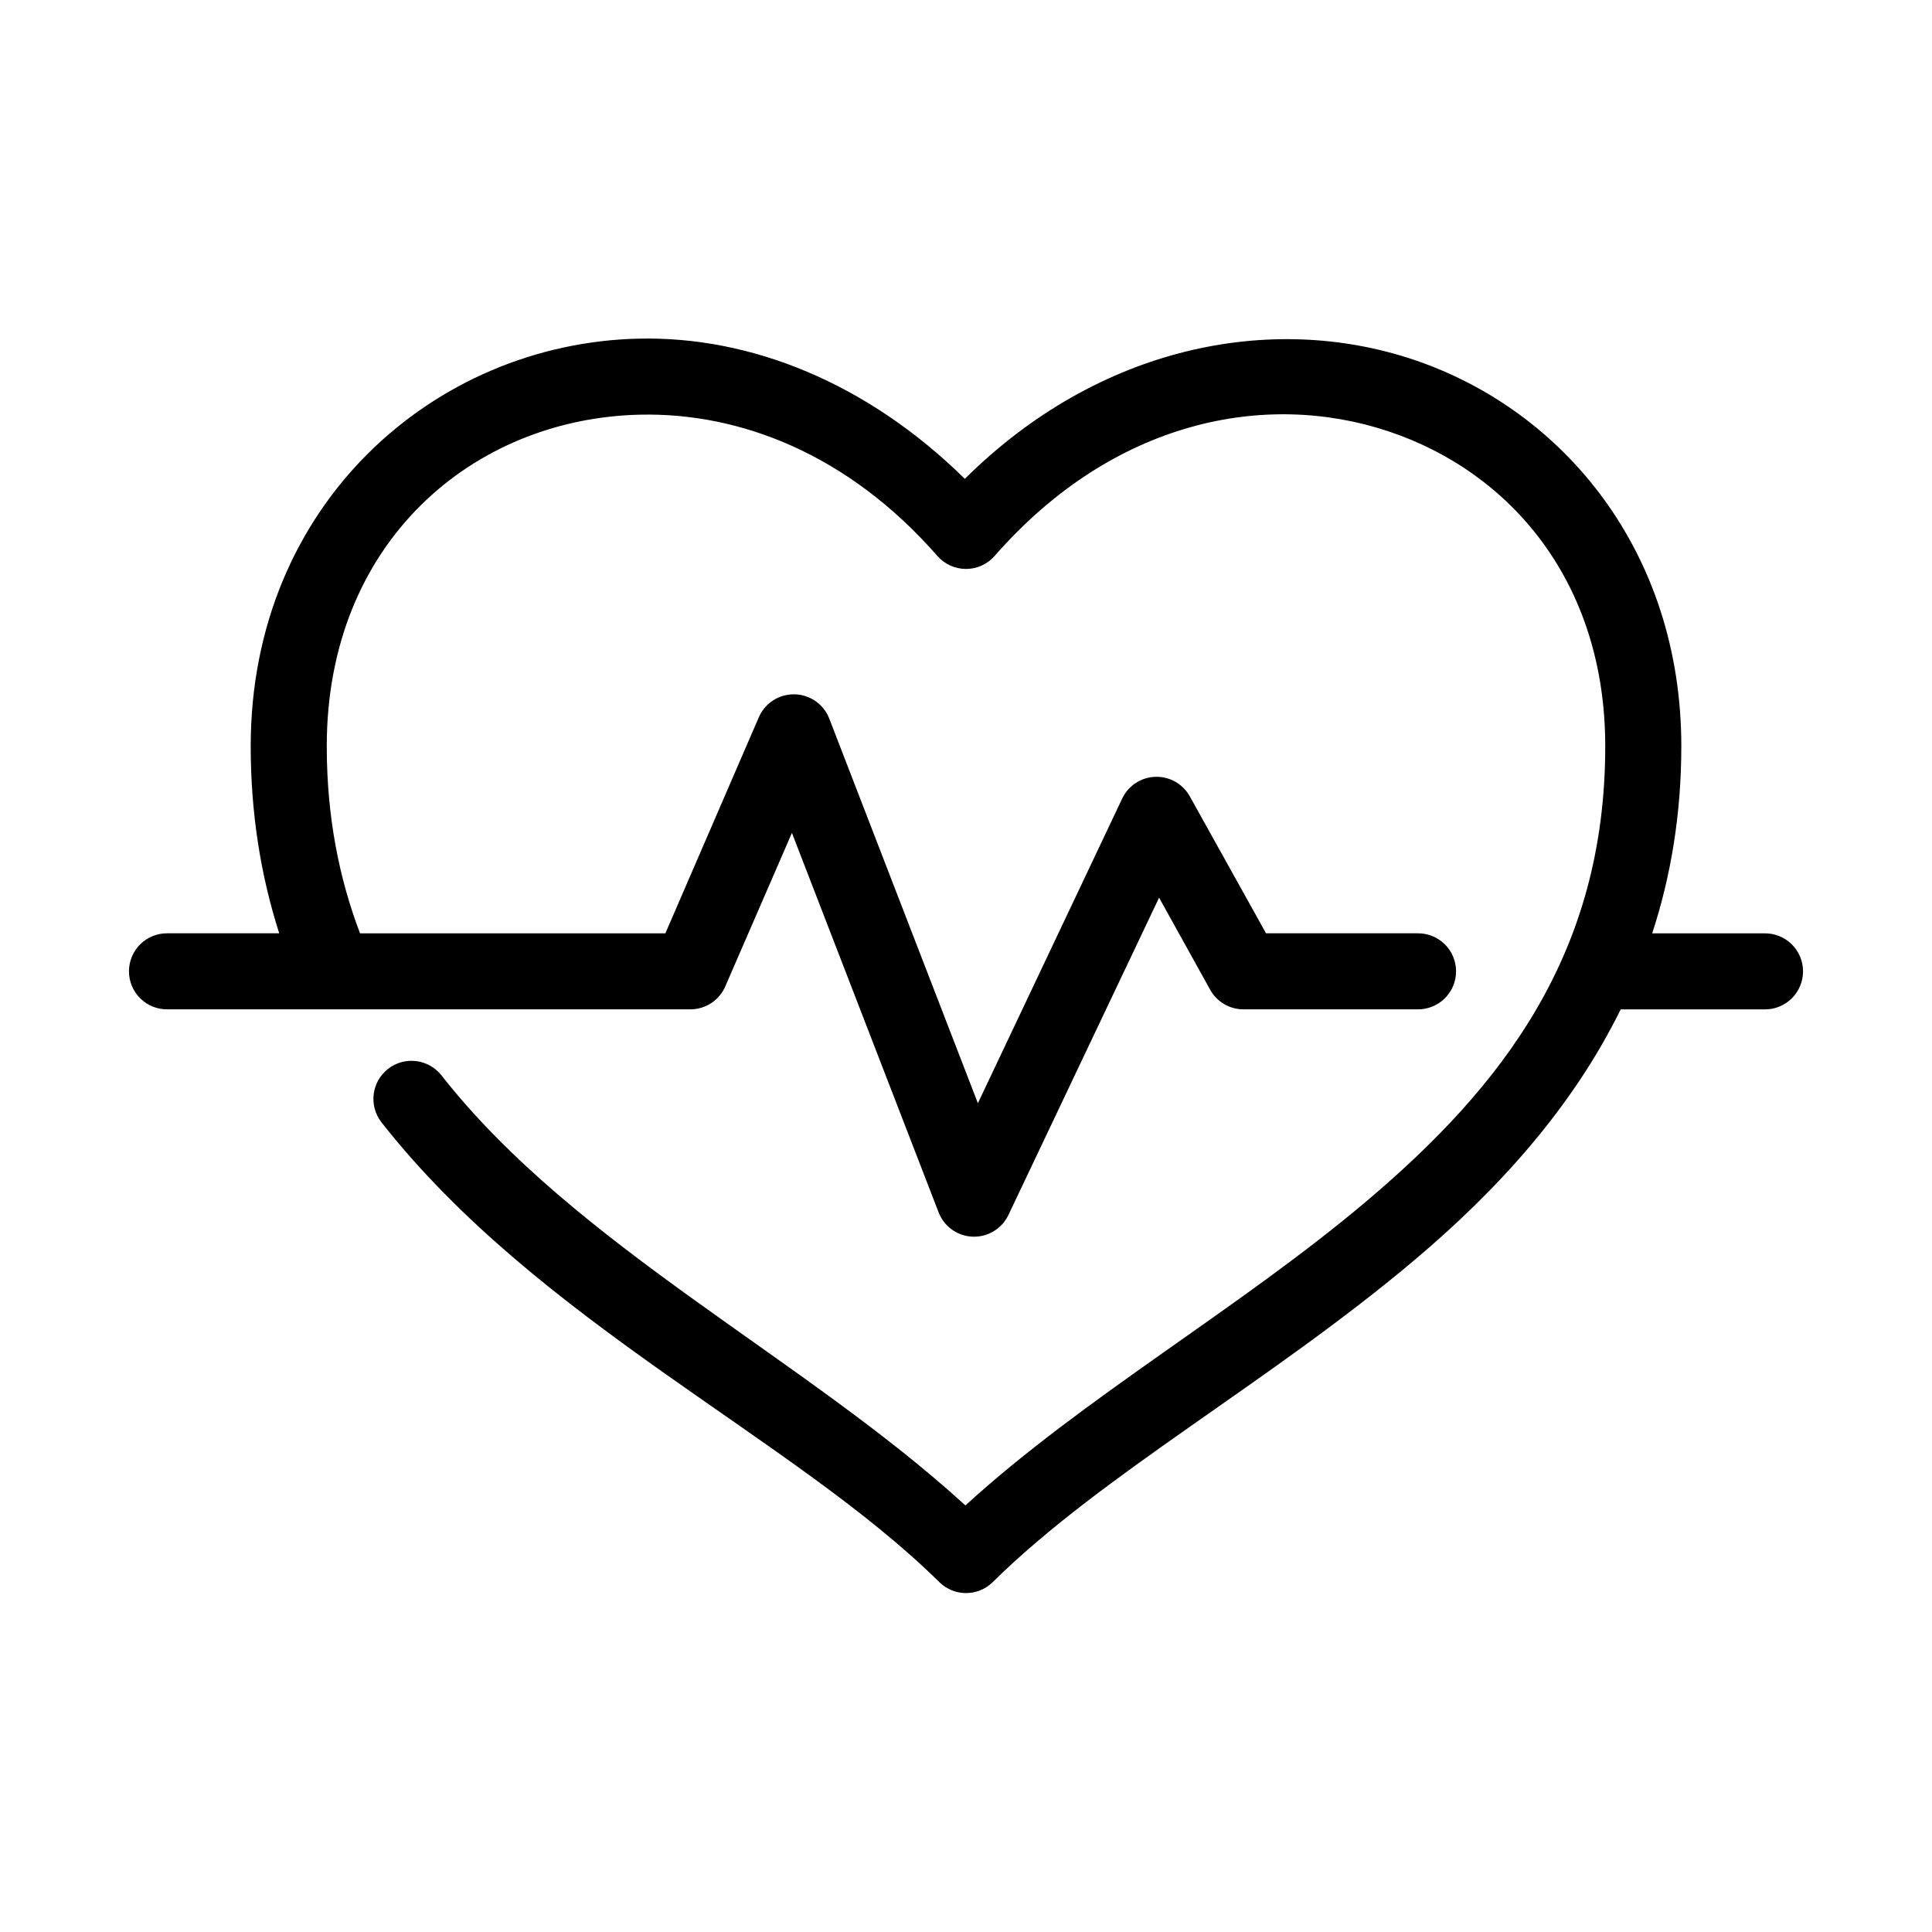
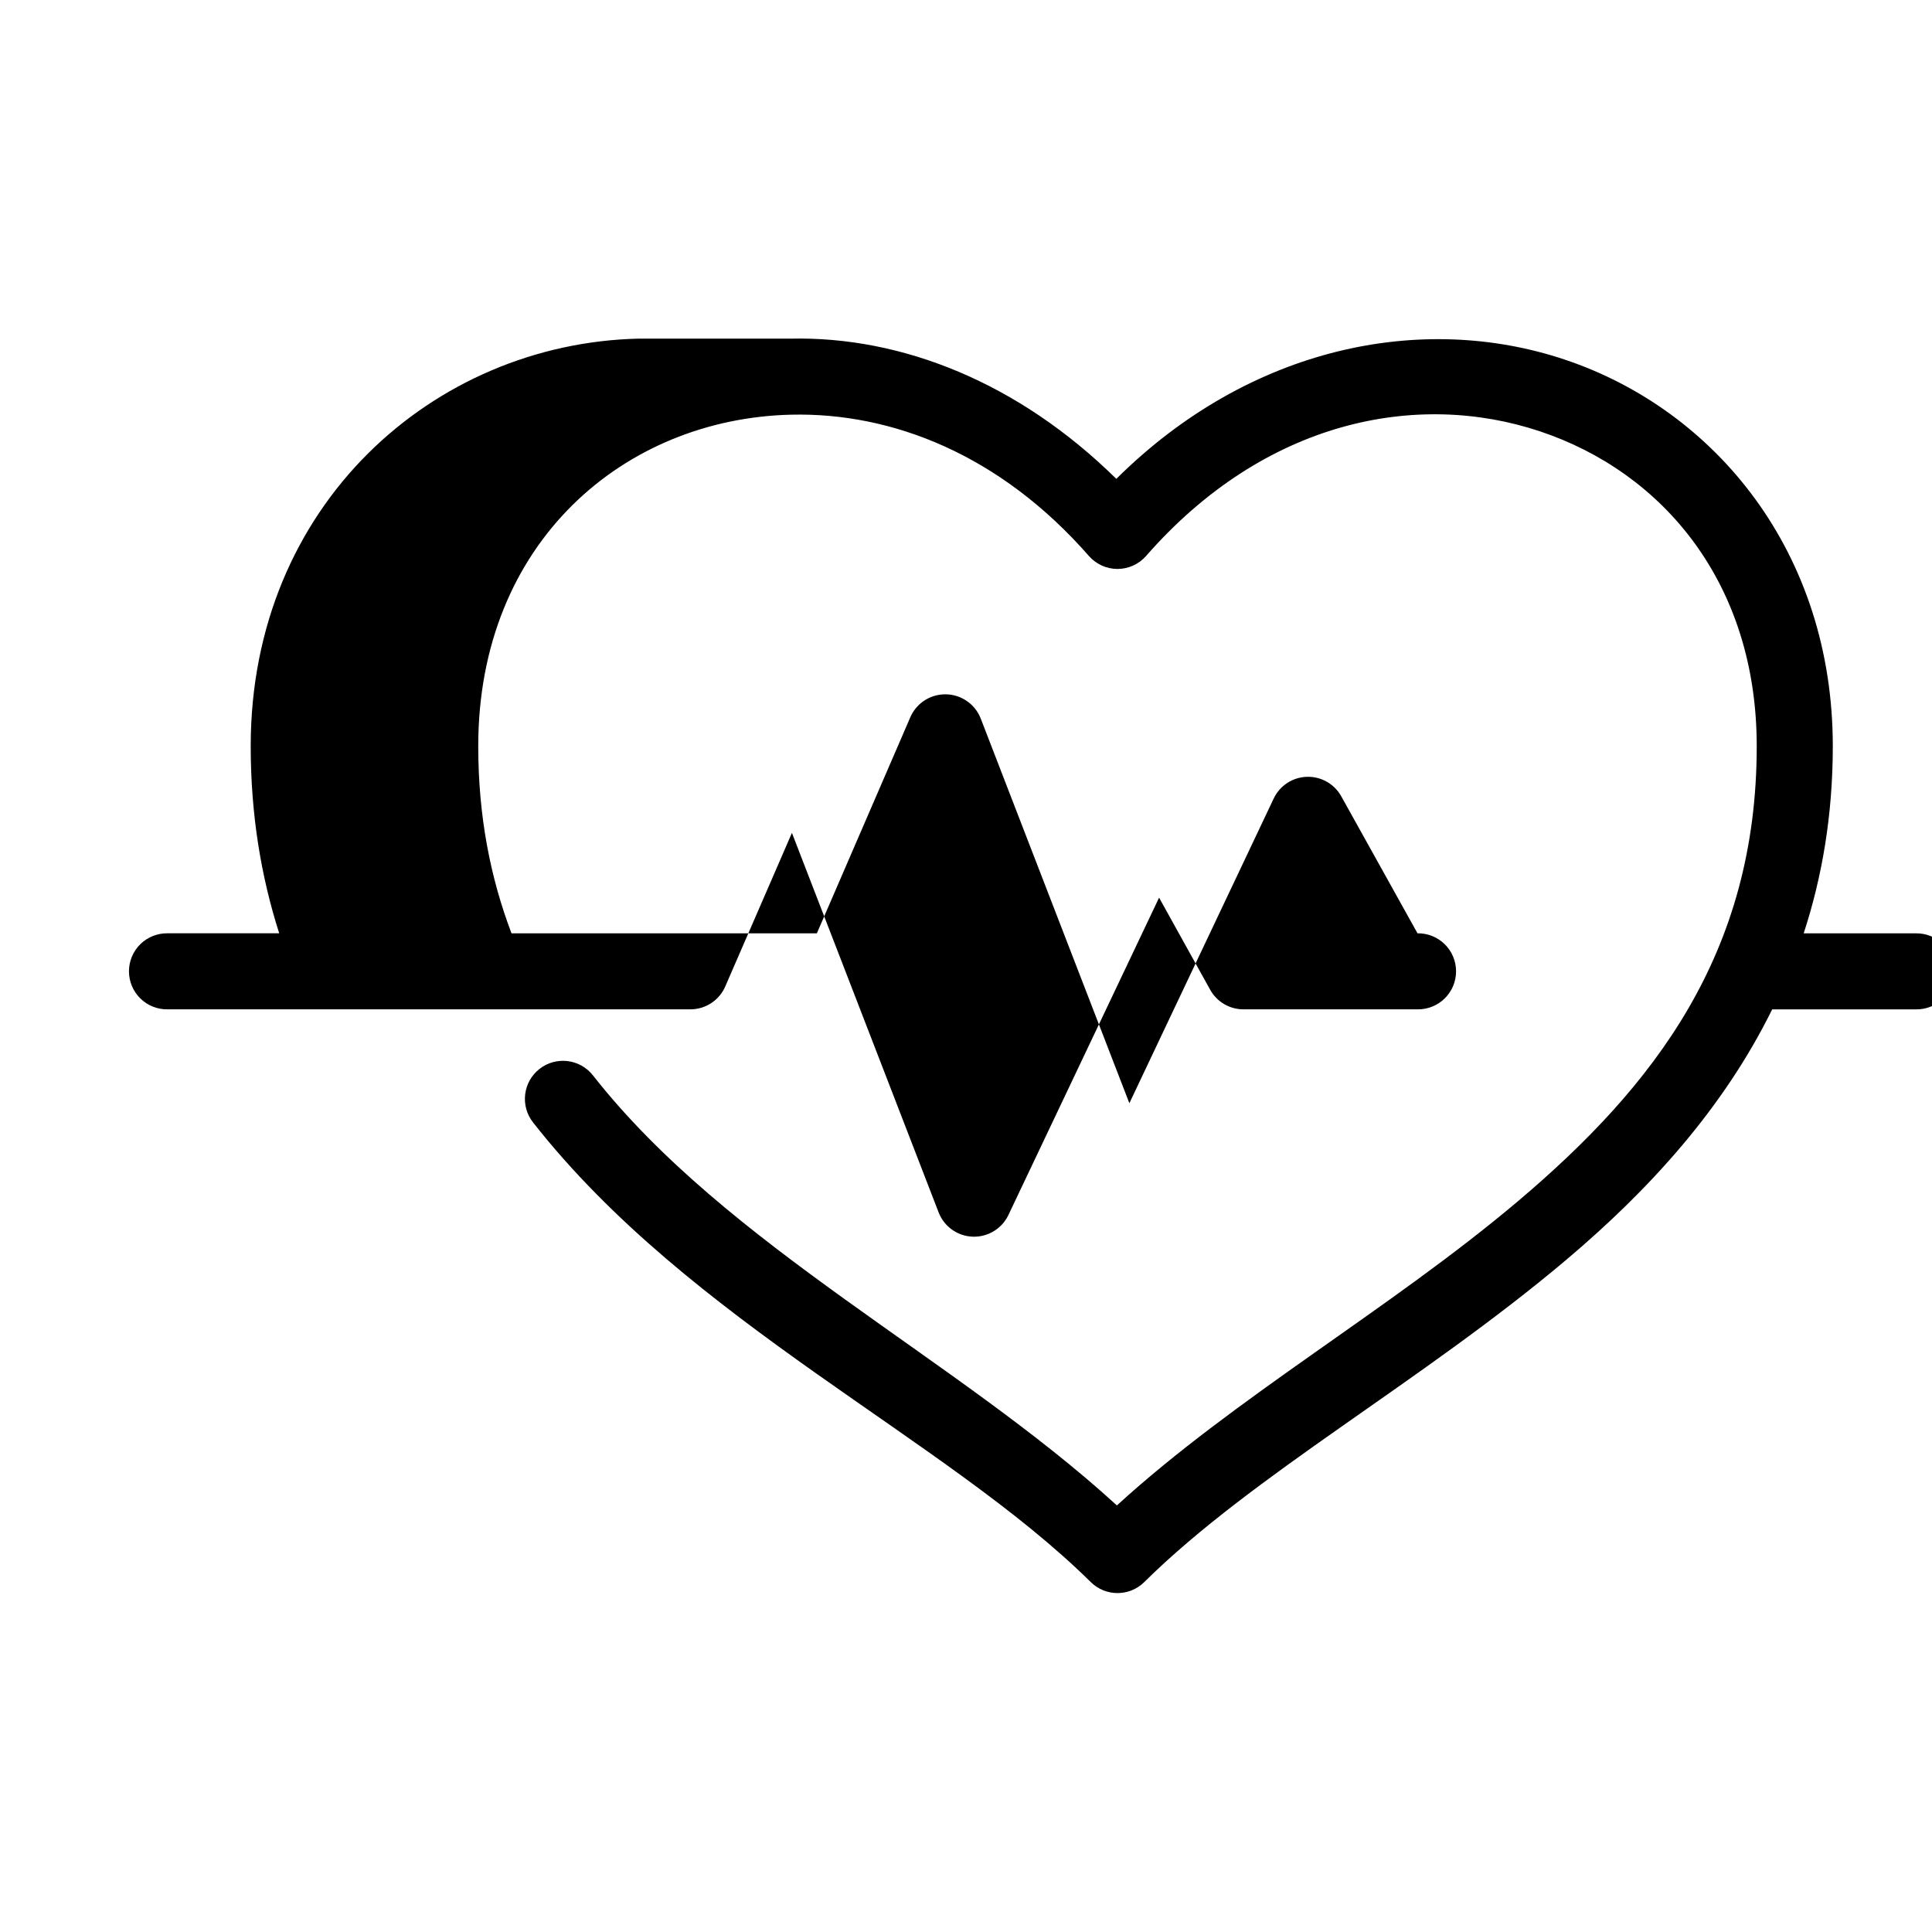
<svg xmlns="http://www.w3.org/2000/svg" fill="#000000" width="800px" height="800px" version="1.1" viewBox="144 144 512 512">
-   <path d="m313.25 233.74c-54.27 1.25-102.81 44.008-102.81 108 0 18.055 2.738 34.578 7.555 49.594h-29.598c-2.695-0.039-5.297 1.008-7.219 2.898-1.918 1.895-3 4.481-3 7.176 0 2.699 1.082 5.285 3 7.176 1.922 1.895 4.523 2.941 7.219 2.902h138.55c4.051 0.004 7.707-2.414 9.289-6.141l17.633-40.621 38.891 100.61c1.453 3.719 4.965 6.227 8.953 6.394 3.988 0.172 7.699-2.027 9.465-5.606l39.992-84.23 13.539 24.402c1.773 3.207 5.152 5.195 8.816 5.195h46.129c2.699 0.039 5.297-1.008 7.219-2.902 1.922-1.891 3-4.477 3-7.176 0-2.695-1.078-5.281-3-7.176-1.922-1.891-4.519-2.938-7.219-2.898h-40.145l-20.152-36.211c-1.812-3.328-5.332-5.363-9.121-5.262-3.785 0.098-7.199 2.312-8.828 5.734l-38.258 80.766-39.359-101.86c-1.613-4.25-5.871-6.894-10.395-6.457-3.699 0.352-6.906 2.711-8.344 6.141l-24.719 57.152h-80.922c-5.559-14.625-8.816-30.945-8.816-49.594 0-54.066 38.727-86.832 82.969-87.852 26.535-0.613 55.246 10.445 78.879 37.469 1.914 2.168 4.664 3.414 7.559 3.414 2.891 0 5.644-1.246 7.555-3.414 31.516-36.031 71.816-43.922 104.38-33.062 32.57 10.863 57.469 40.191 57.469 83.445 0 54.926-27.117 90.031-63.293 120.6-33.777 28.539-74.863 51.906-106.27 80.609-42.77-39.102-103.34-68.695-138.86-113.98-3.445-4.367-9.77-5.129-14.148-1.703-4.379 3.426-5.164 9.746-1.754 14.141 41.781 53.266 109.21 83.676 147.84 121.86 3.926 3.879 10.242 3.879 14.168 0 28.859-28.531 73.598-53.094 111.94-85.492 21.777-18.402 41.438-39.863 54.473-66.281h38.102c2.699 0.039 5.297-1.008 7.219-2.902 1.922-1.891 3-4.477 3-7.176 0-2.695-1.078-5.281-3-7.176-1.922-1.891-4.519-2.938-7.219-2.898h-29.754c4.898-14.98 7.715-31.441 7.715-49.594 0-51.199-30.934-89.078-71.164-102.5-37.66-12.559-83.277-3.527-118.71 31.648-25.887-25.484-56.812-37.84-86.434-37.156z" />
+   <path d="m313.25 233.74c-54.27 1.25-102.81 44.008-102.81 108 0 18.055 2.738 34.578 7.555 49.594h-29.598c-2.695-0.039-5.297 1.008-7.219 2.898-1.918 1.895-3 4.481-3 7.176 0 2.699 1.082 5.285 3 7.176 1.922 1.895 4.523 2.941 7.219 2.902h138.55c4.051 0.004 7.707-2.414 9.289-6.141l17.633-40.621 38.891 100.61c1.453 3.719 4.965 6.227 8.953 6.394 3.988 0.172 7.699-2.027 9.465-5.606l39.992-84.23 13.539 24.402c1.773 3.207 5.152 5.195 8.816 5.195h46.129c2.699 0.039 5.297-1.008 7.219-2.902 1.922-1.891 3-4.477 3-7.176 0-2.695-1.078-5.281-3-7.176-1.922-1.891-4.519-2.938-7.219-2.898l-20.152-36.211c-1.812-3.328-5.332-5.363-9.121-5.262-3.785 0.098-7.199 2.312-8.828 5.734l-38.258 80.766-39.359-101.86c-1.613-4.25-5.871-6.894-10.395-6.457-3.699 0.352-6.906 2.711-8.344 6.141l-24.719 57.152h-80.922c-5.559-14.625-8.816-30.945-8.816-49.594 0-54.066 38.727-86.832 82.969-87.852 26.535-0.613 55.246 10.445 78.879 37.469 1.914 2.168 4.664 3.414 7.559 3.414 2.891 0 5.644-1.246 7.555-3.414 31.516-36.031 71.816-43.922 104.38-33.062 32.57 10.863 57.469 40.191 57.469 83.445 0 54.926-27.117 90.031-63.293 120.6-33.777 28.539-74.863 51.906-106.27 80.609-42.77-39.102-103.34-68.695-138.86-113.98-3.445-4.367-9.77-5.129-14.148-1.703-4.379 3.426-5.164 9.746-1.754 14.141 41.781 53.266 109.21 83.676 147.84 121.86 3.926 3.879 10.242 3.879 14.168 0 28.859-28.531 73.598-53.094 111.94-85.492 21.777-18.402 41.438-39.863 54.473-66.281h38.102c2.699 0.039 5.297-1.008 7.219-2.902 1.922-1.891 3-4.477 3-7.176 0-2.695-1.078-5.281-3-7.176-1.922-1.891-4.519-2.938-7.219-2.898h-29.754c4.898-14.98 7.715-31.441 7.715-49.594 0-51.199-30.934-89.078-71.164-102.5-37.66-12.559-83.277-3.527-118.71 31.648-25.887-25.484-56.812-37.84-86.434-37.156z" />
</svg>